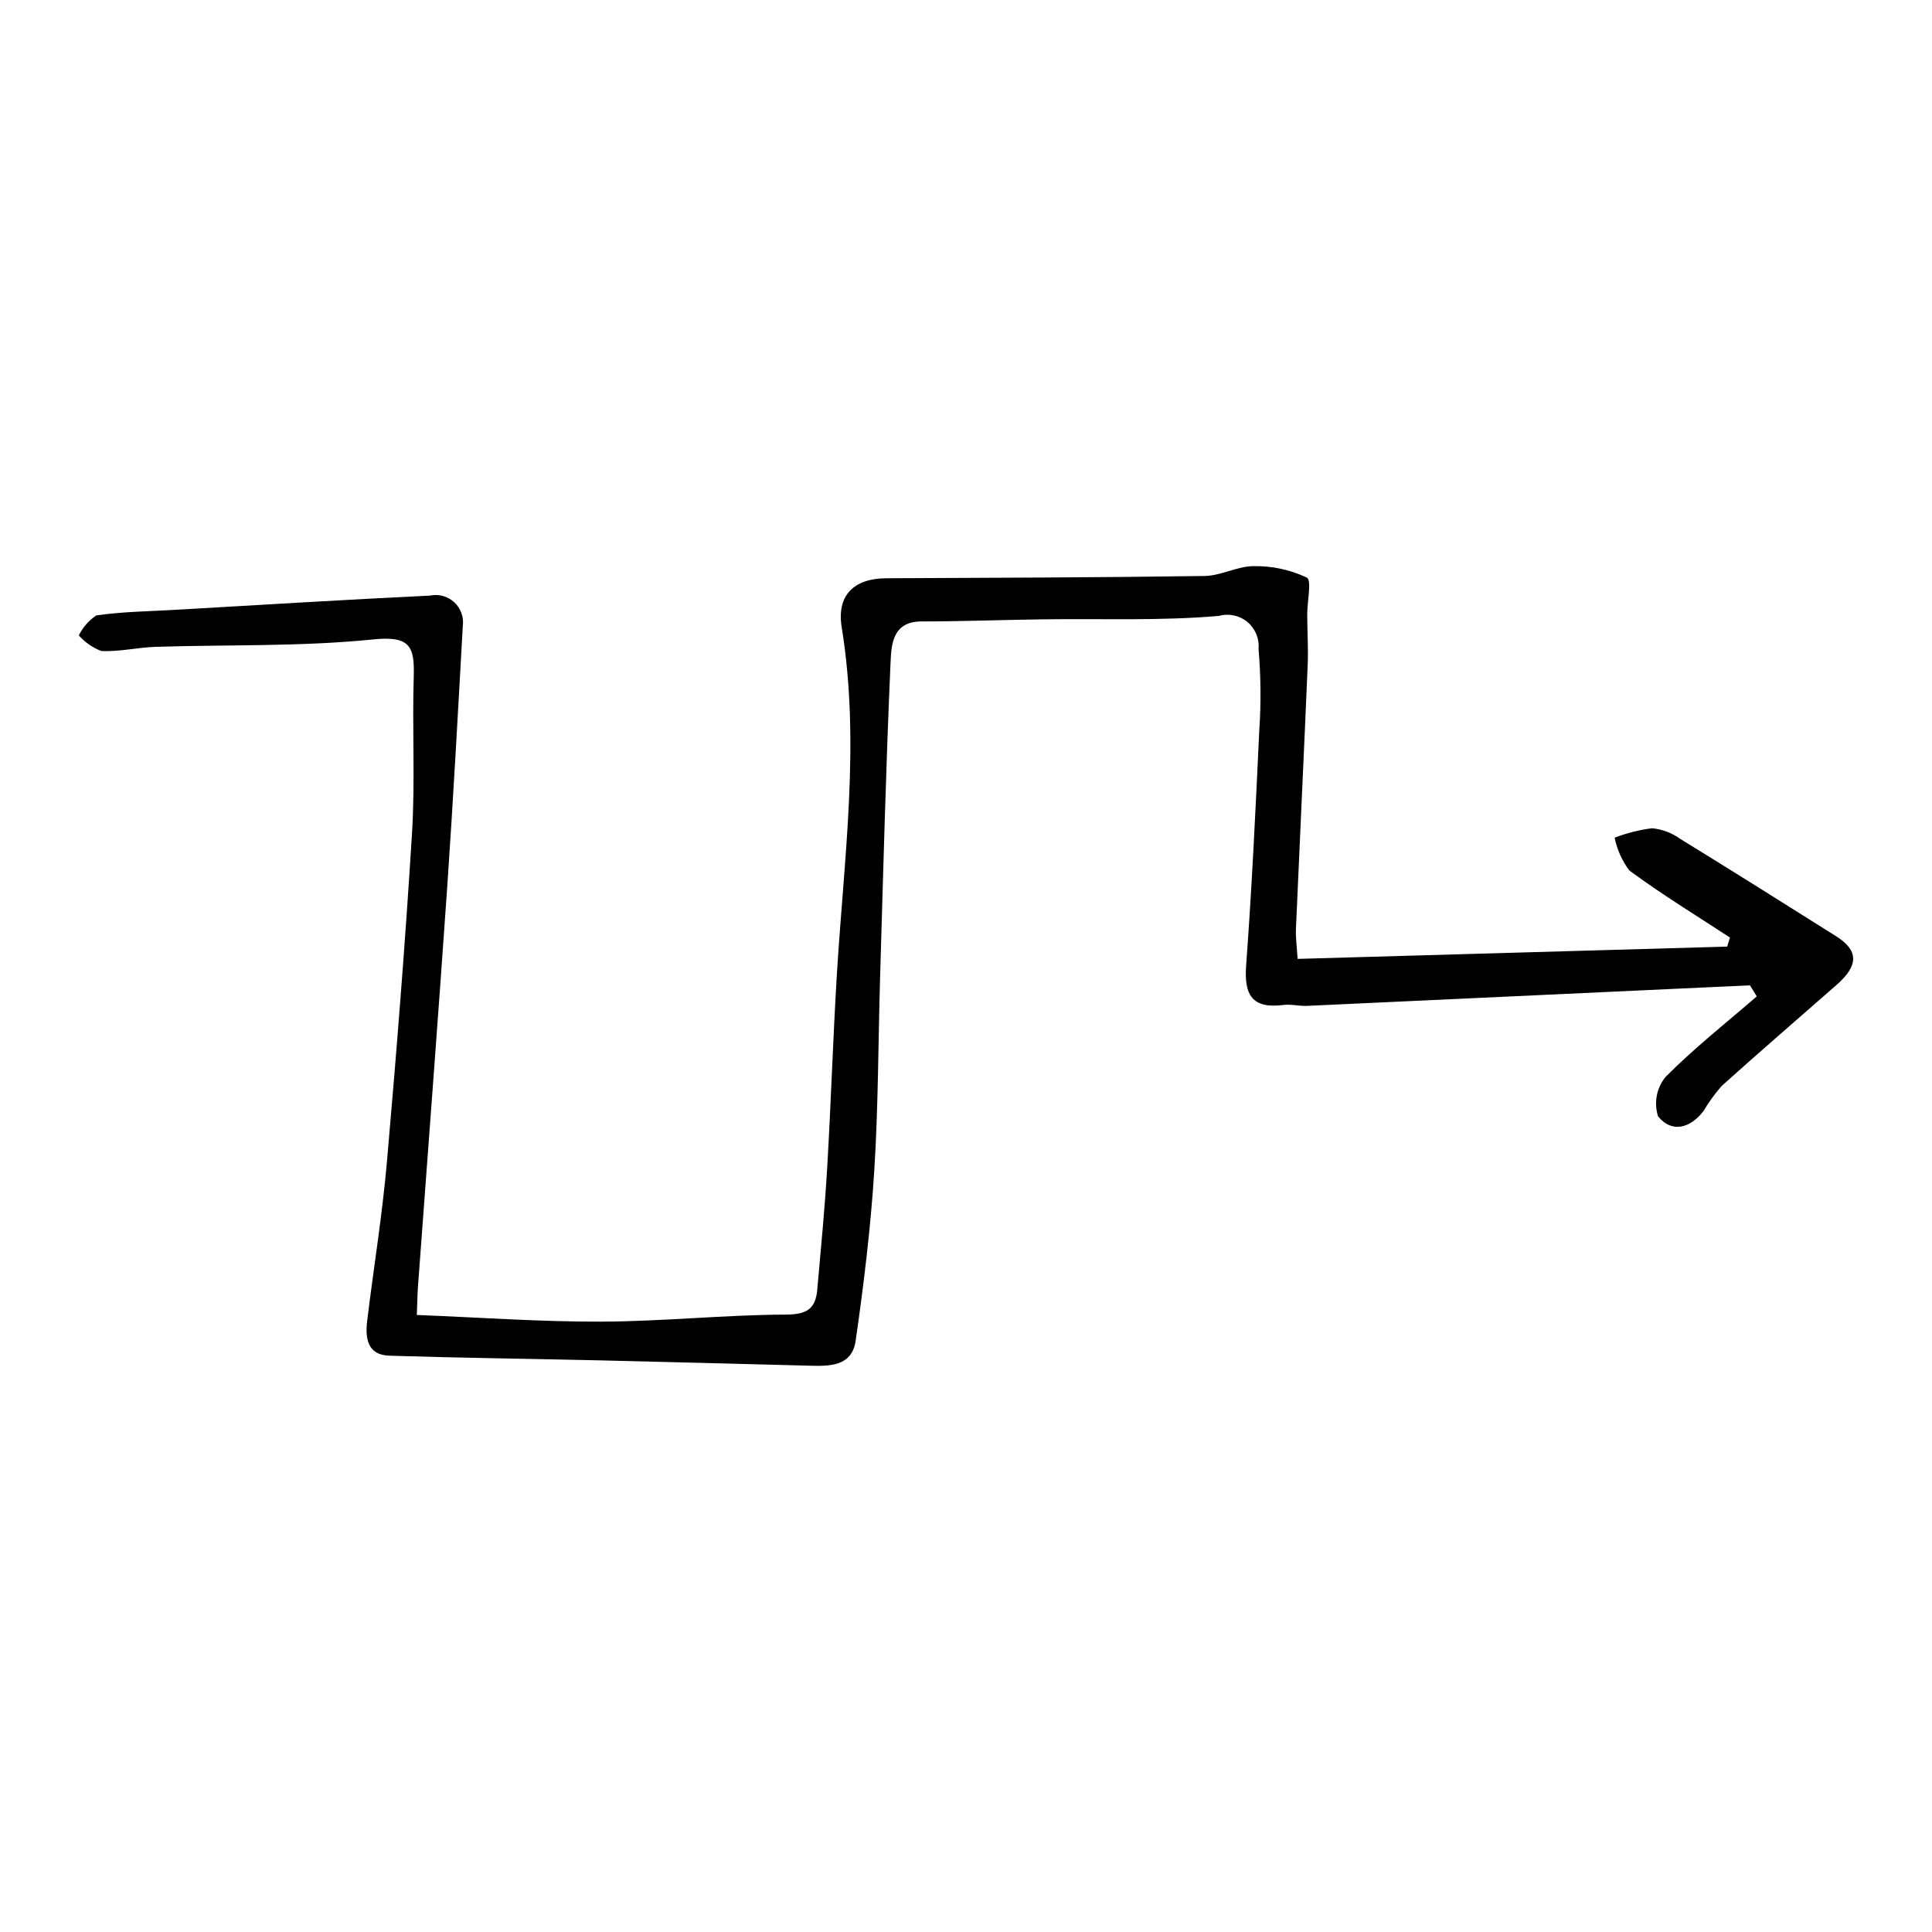
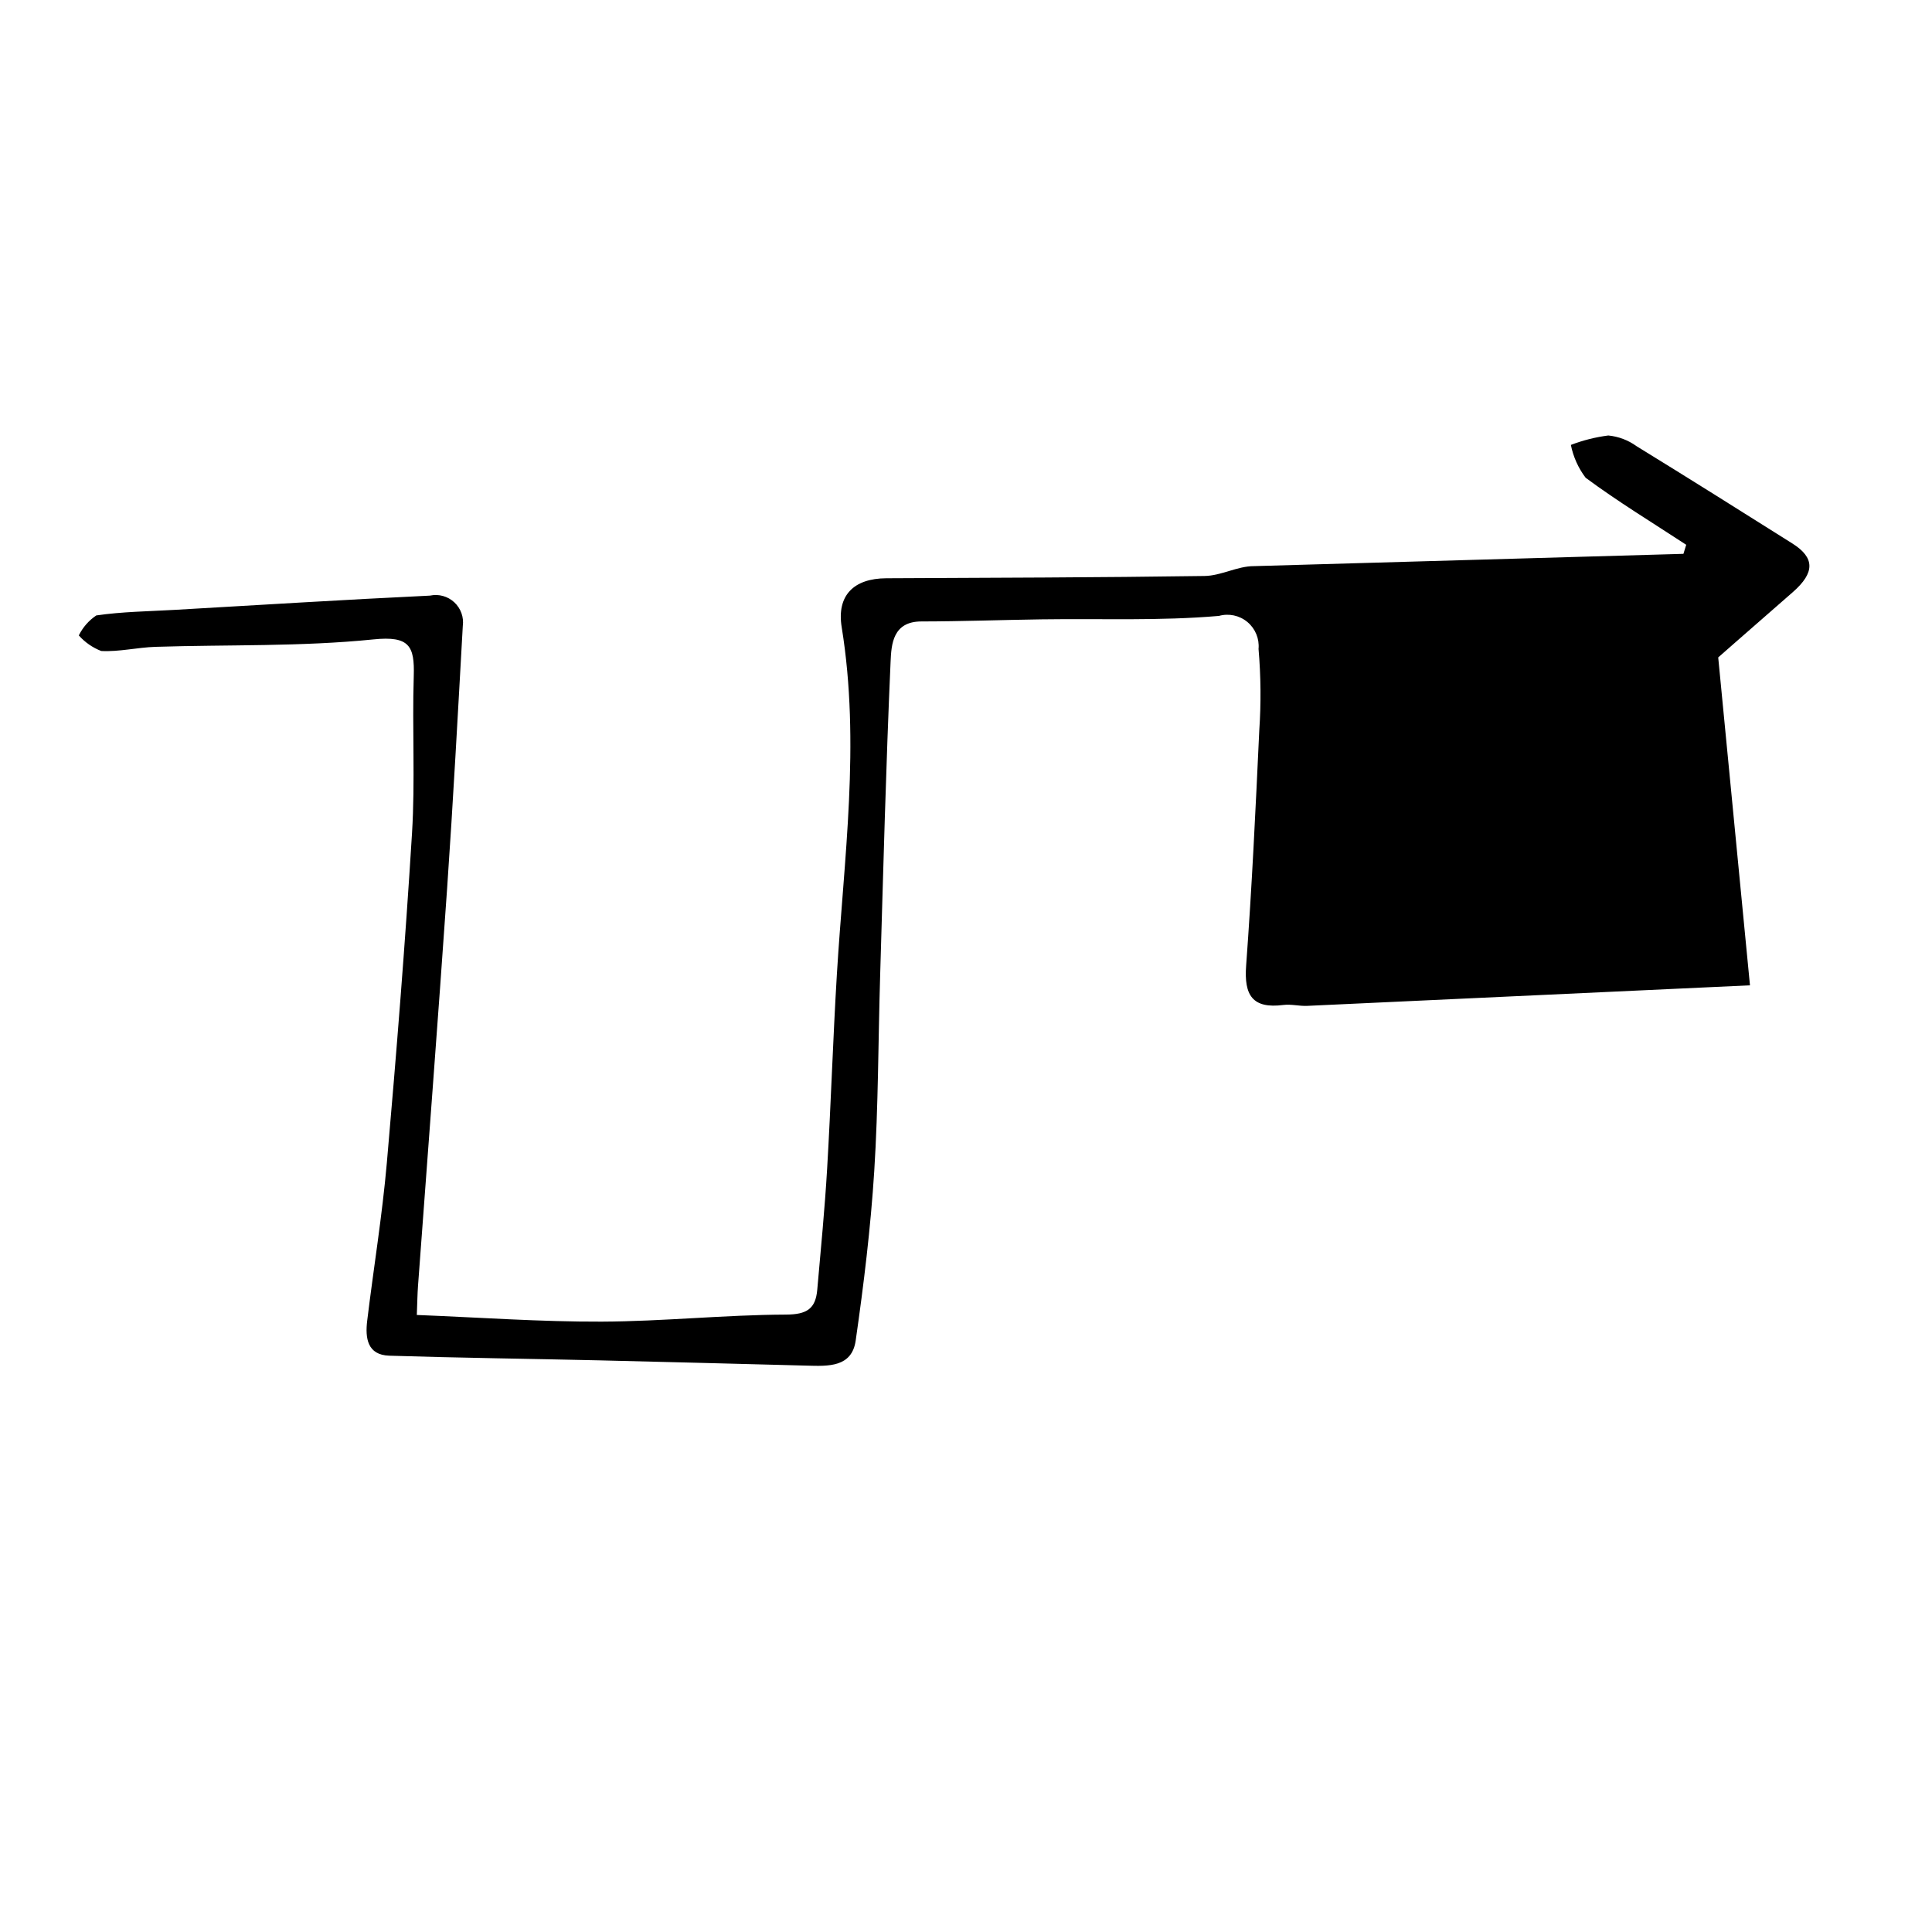
<svg xmlns="http://www.w3.org/2000/svg" fill="#000000" width="800px" height="800px" version="1.1" viewBox="144 144 512 512">
-   <path d="m607.76 405.12c-39.109 1.824-78.219 3.641-117.33 5.445-2.098 0.098-4.25-0.5-6.309-0.238-8.184 1.047-10.465-2.527-9.883-10.414 1.531-20.758 2.512-41.562 3.484-62.359v0.004c0.488-7.191 0.422-14.406-0.195-21.586 0.25-2.719-0.855-5.383-2.953-7.133-2.094-1.746-4.914-2.352-7.543-1.617-15.621 1.355-31.414 0.688-47.137 0.914-10.578 0.152-21.152 0.543-31.727 0.555-7.582 0.008-7.949 6.082-8.152 10.656-1.238 27.742-1.938 55.508-2.769 83.266-0.516 17.246-0.477 34.52-1.562 51.727-0.949 15.023-2.777 30.02-4.918 44.926-1.023 7.129-7.309 6.789-12.875 6.641-18.316-0.488-36.633-0.953-54.949-1.395-18.59-0.43-37.184-0.652-55.766-1.238-5.856-0.184-6.418-4.699-5.867-9.246 1.691-13.957 3.981-27.855 5.207-41.848 2.551-29.094 4.875-58.219 6.672-87.367 0.852-13.828 0.027-27.75 0.461-41.617 0.25-8-1.137-10.719-10.68-9.746-19.113 1.945-38.477 1.359-57.73 1.969-4.82 0.152-9.641 1.352-14.41 1.105-2.281-0.883-4.32-2.301-5.945-4.129 1.055-2.141 2.652-3.969 4.633-5.297 6.828-1 13.789-1.078 20.703-1.473 22.582-1.297 45.156-2.707 67.746-3.781l0.004-0.004c2.305-0.488 4.699 0.176 6.426 1.781 1.727 1.602 2.566 3.945 2.25 6.277-1.301 23.137-2.547 46.281-4.144 69.402-2.434 35.199-5.148 70.379-7.731 105.57-0.152 2.09-0.172 4.191-0.309 7.613 16.613 0.652 32.785 1.828 48.953 1.766 16.301-0.062 32.594-1.801 48.891-1.867 5.547-0.023 7.836-1.562 8.277-6.59 0.941-10.688 1.988-21.371 2.617-32.078 1.008-17.137 1.543-34.301 2.578-51.434 1.852-30.668 6.277-61.277 1.281-92.059-1.359-8.387 3.152-12.93 11.82-12.973 28.121-0.137 56.246-0.191 84.363-0.605 4.359-0.062 8.695-2.621 13.039-2.609h0.008c4.844-0.074 9.641 0.965 14.023 3.027 1.355 0.691 0.105 6.406 0.117 9.82 0.016 4.481 0.309 8.973 0.121 13.445-0.984 23.293-2.106 46.578-3.113 69.871-0.102 2.328 0.25 4.676 0.449 7.922l113.84-3.258 0.734-2.402c-8.934-5.856-18.082-11.418-26.652-17.762-1.945-2.57-3.281-5.547-3.914-8.703 3.191-1.227 6.523-2.062 9.914-2.5 2.707 0.262 5.297 1.242 7.5 2.84 13.816 8.492 27.551 17.125 41.273 25.773 5.988 3.773 6.023 7.719 0.168 12.867-10.164 8.941-20.434 17.766-30.492 26.82-1.789 2.043-3.387 4.246-4.769 6.582-3.543 4.684-8.477 5.957-12.082 1.469-1.145-3.582-0.406-7.496 1.957-10.418 7.559-7.625 16.059-14.324 24.199-21.371z" />
+   <path d="m607.76 405.12c-39.109 1.824-78.219 3.641-117.33 5.445-2.098 0.098-4.25-0.5-6.309-0.238-8.184 1.047-10.465-2.527-9.883-10.414 1.531-20.758 2.512-41.562 3.484-62.359v0.004c0.488-7.191 0.422-14.406-0.195-21.586 0.25-2.719-0.855-5.383-2.953-7.133-2.094-1.746-4.914-2.352-7.543-1.617-15.621 1.355-31.414 0.688-47.137 0.914-10.578 0.152-21.152 0.543-31.727 0.555-7.582 0.008-7.949 6.082-8.152 10.656-1.238 27.742-1.938 55.508-2.769 83.266-0.516 17.246-0.477 34.52-1.562 51.727-0.949 15.023-2.777 30.02-4.918 44.926-1.023 7.129-7.309 6.789-12.875 6.641-18.316-0.488-36.633-0.953-54.949-1.395-18.59-0.43-37.184-0.652-55.766-1.238-5.856-0.184-6.418-4.699-5.867-9.246 1.691-13.957 3.981-27.855 5.207-41.848 2.551-29.094 4.875-58.219 6.672-87.367 0.852-13.828 0.027-27.75 0.461-41.617 0.25-8-1.137-10.719-10.68-9.746-19.113 1.945-38.477 1.359-57.73 1.969-4.82 0.152-9.641 1.352-14.41 1.105-2.281-0.883-4.32-2.301-5.945-4.129 1.055-2.141 2.652-3.969 4.633-5.297 6.828-1 13.789-1.078 20.703-1.473 22.582-1.297 45.156-2.707 67.746-3.781l0.004-0.004c2.305-0.488 4.699 0.176 6.426 1.781 1.727 1.602 2.566 3.945 2.25 6.277-1.301 23.137-2.547 46.281-4.144 69.402-2.434 35.199-5.148 70.379-7.731 105.57-0.152 2.09-0.172 4.191-0.309 7.613 16.613 0.652 32.785 1.828 48.953 1.766 16.301-0.062 32.594-1.801 48.891-1.867 5.547-0.023 7.836-1.562 8.277-6.59 0.941-10.688 1.988-21.371 2.617-32.078 1.008-17.137 1.543-34.301 2.578-51.434 1.852-30.668 6.277-61.277 1.281-92.059-1.359-8.387 3.152-12.93 11.82-12.973 28.121-0.137 56.246-0.191 84.363-0.605 4.359-0.062 8.695-2.621 13.039-2.609h0.008l113.84-3.258 0.734-2.402c-8.934-5.856-18.082-11.418-26.652-17.762-1.945-2.57-3.281-5.547-3.914-8.703 3.191-1.227 6.523-2.062 9.914-2.5 2.707 0.262 5.297 1.242 7.5 2.84 13.816 8.492 27.551 17.125 41.273 25.773 5.988 3.773 6.023 7.719 0.168 12.867-10.164 8.941-20.434 17.766-30.492 26.82-1.789 2.043-3.387 4.246-4.769 6.582-3.543 4.684-8.477 5.957-12.082 1.469-1.145-3.582-0.406-7.496 1.957-10.418 7.559-7.625 16.059-14.324 24.199-21.371z" />
</svg>